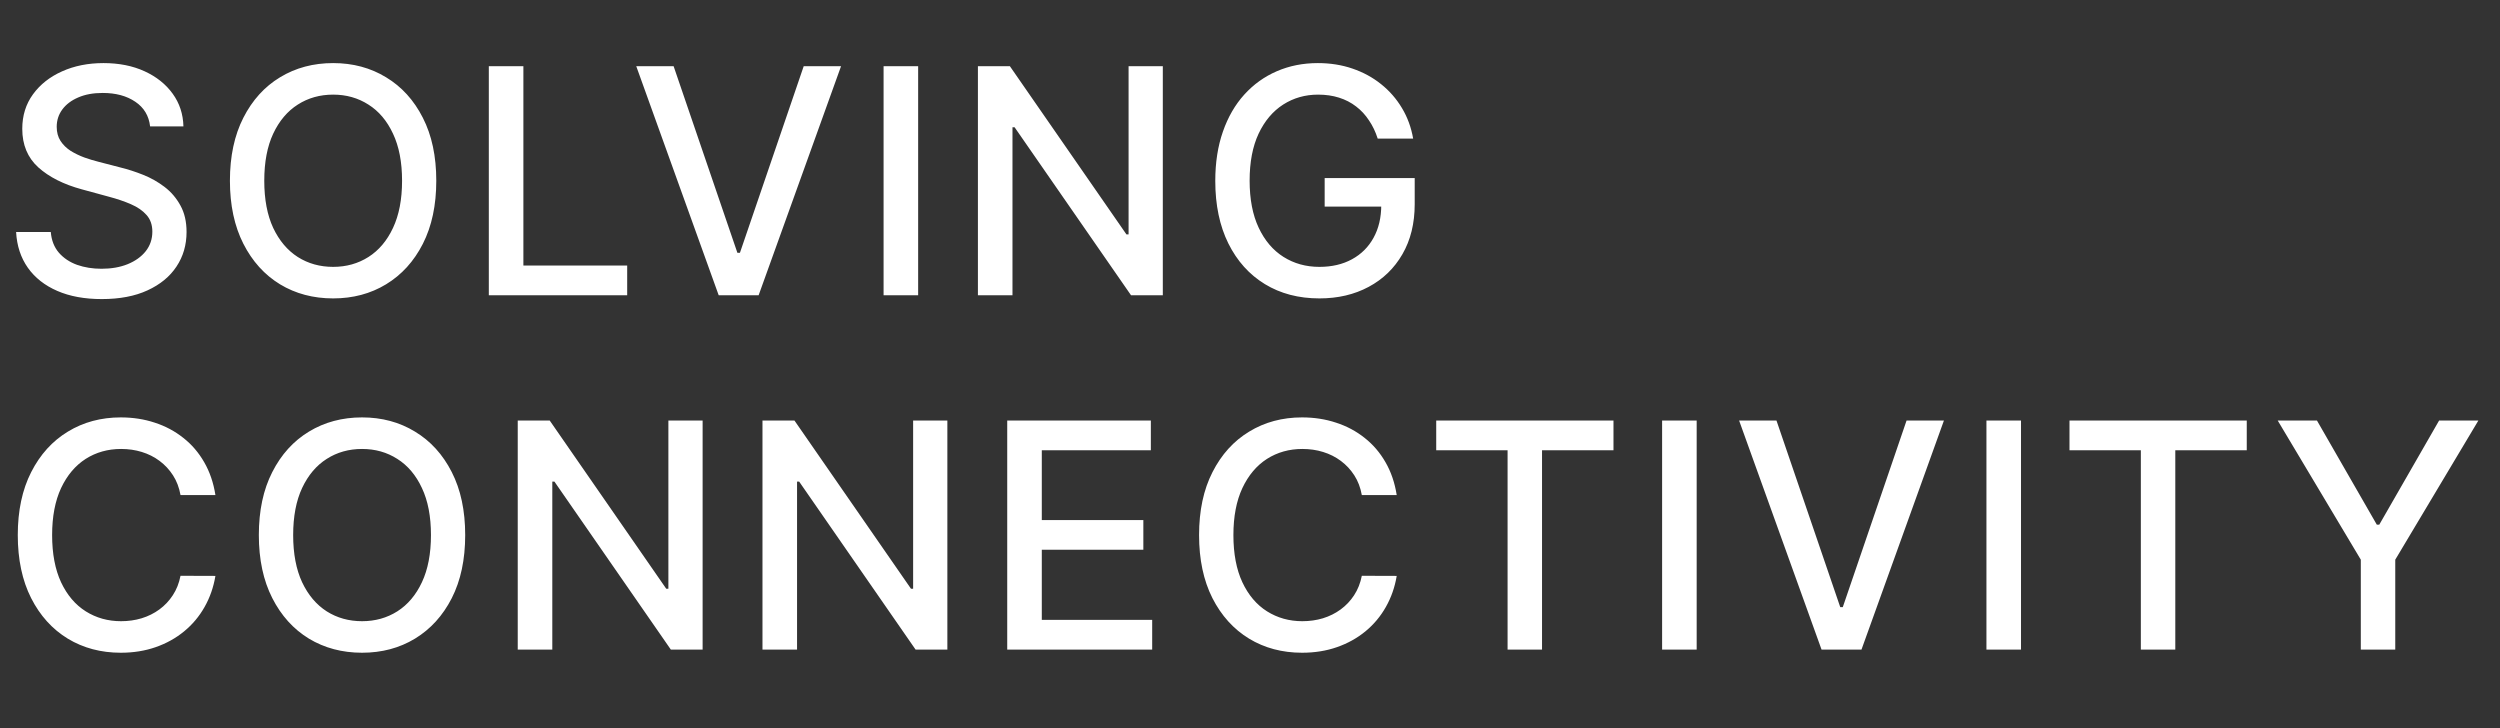
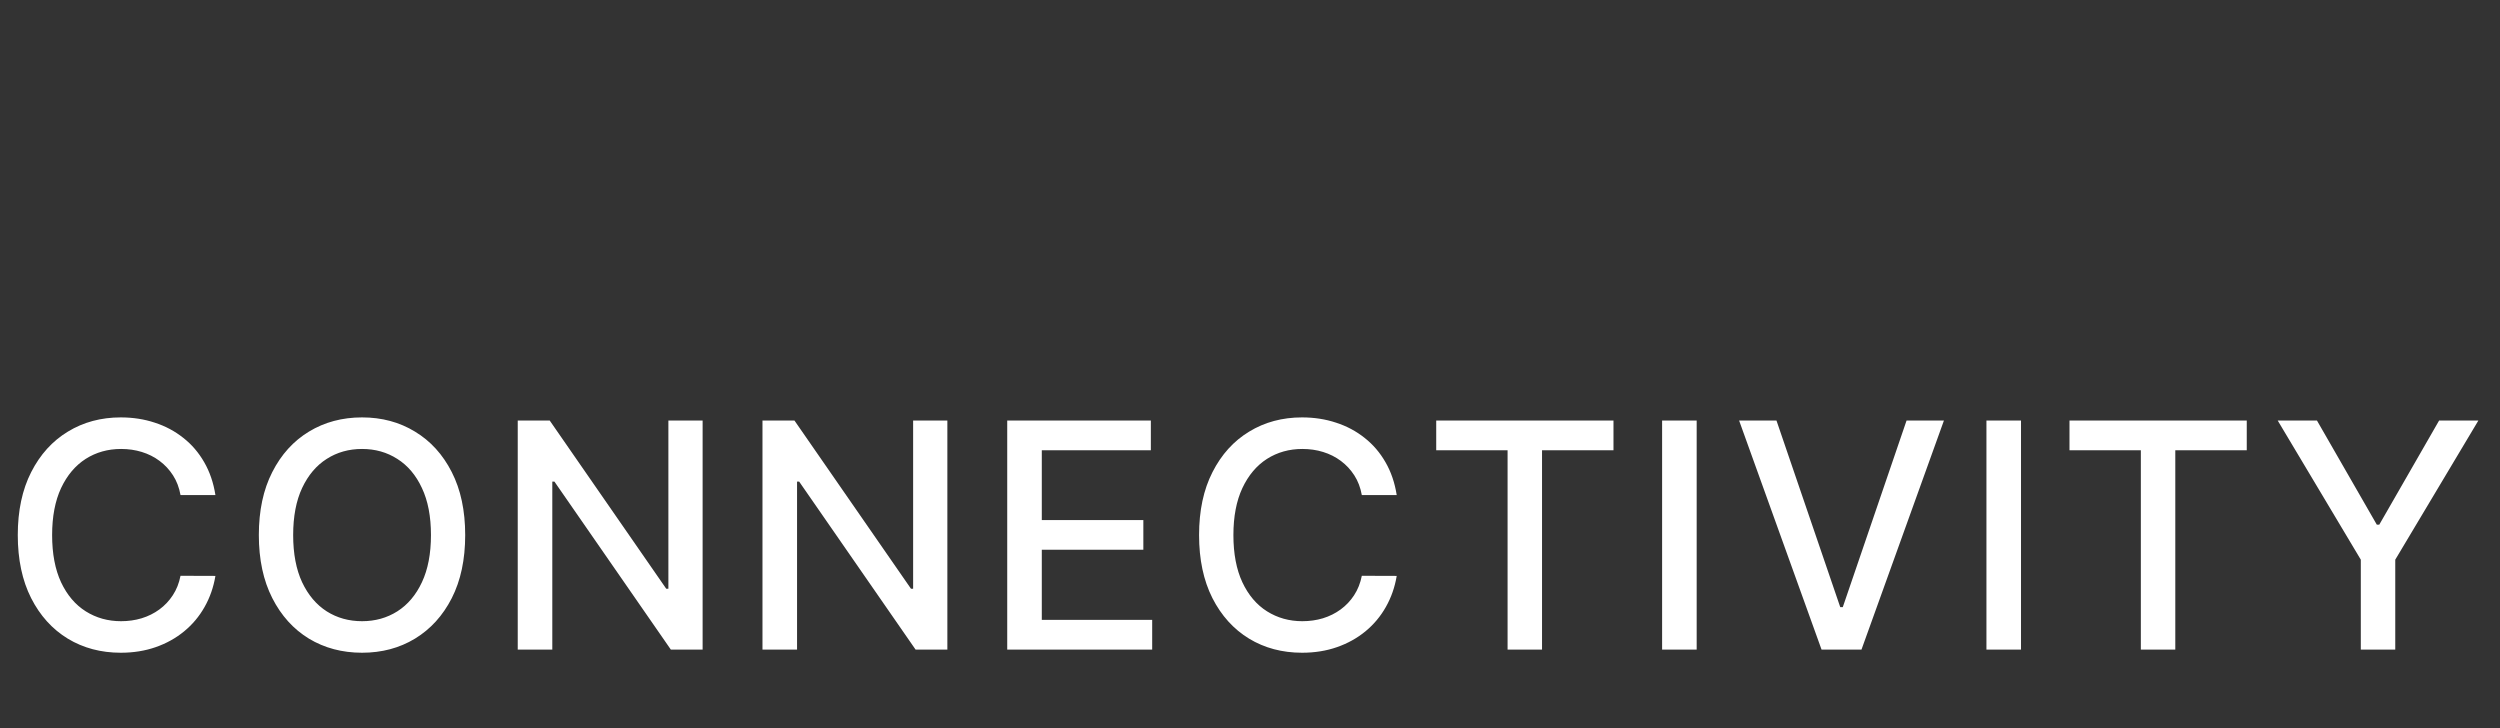
<svg xmlns="http://www.w3.org/2000/svg" width="127" height="37" viewBox="0 0 127 37" fill="none">
  <rect x="0" y="0" width="127" height="37" fill="#333333" stroke="none" />
  <path d="M10.943 25.148H9.17C9.102 24.769 8.975 24.436 8.79 24.148C8.604 23.86 8.377 23.616 8.108 23.415C7.839 23.214 7.538 23.062 7.205 22.96C6.875 22.858 6.525 22.807 6.153 22.807C5.483 22.807 4.883 22.975 4.352 23.312C3.826 23.65 3.409 24.144 3.102 24.796C2.799 25.447 2.648 26.242 2.648 27.182C2.648 28.129 2.799 28.928 3.102 29.579C3.409 30.231 3.828 30.724 4.358 31.057C4.888 31.39 5.485 31.557 6.148 31.557C6.515 31.557 6.864 31.508 7.193 31.409C7.527 31.307 7.828 31.157 8.097 30.96C8.366 30.763 8.593 30.523 8.778 30.239C8.968 29.951 9.098 29.621 9.17 29.25L10.943 29.256C10.848 29.828 10.665 30.354 10.392 30.835C10.123 31.312 9.777 31.725 9.352 32.074C8.932 32.419 8.451 32.686 7.909 32.875C7.367 33.064 6.777 33.159 6.136 33.159C5.129 33.159 4.231 32.92 3.443 32.443C2.655 31.962 2.034 31.275 1.58 30.381C1.129 29.487 0.903 28.421 0.903 27.182C0.903 25.939 1.131 24.873 1.585 23.983C2.04 23.089 2.661 22.403 3.449 21.926C4.237 21.445 5.133 21.204 6.136 21.204C6.754 21.204 7.33 21.294 7.864 21.472C8.402 21.646 8.884 21.903 9.312 22.244C9.741 22.581 10.095 22.994 10.375 23.483C10.655 23.968 10.845 24.523 10.943 25.148ZM23.632 27.182C23.632 28.424 23.405 29.492 22.95 30.386C22.496 31.276 21.872 31.962 21.081 32.443C20.293 32.92 19.397 33.159 18.393 33.159C17.386 33.159 16.486 32.92 15.694 32.443C14.907 31.962 14.285 31.275 13.831 30.381C13.376 29.487 13.149 28.421 13.149 27.182C13.149 25.939 13.376 24.873 13.831 23.983C14.285 23.089 14.907 22.403 15.694 21.926C16.486 21.445 17.386 21.204 18.393 21.204C19.397 21.204 20.293 21.445 21.081 21.926C21.872 22.403 22.496 23.089 22.95 23.983C23.405 24.873 23.632 25.939 23.632 27.182ZM21.893 27.182C21.893 26.235 21.74 25.438 21.433 24.79C21.13 24.138 20.713 23.646 20.183 23.312C19.657 22.975 19.06 22.807 18.393 22.807C17.723 22.807 17.124 22.975 16.598 23.312C16.071 23.646 15.655 24.138 15.348 24.79C15.045 25.438 14.893 26.235 14.893 27.182C14.893 28.129 15.045 28.928 15.348 29.579C15.655 30.227 16.071 30.72 16.598 31.057C17.124 31.39 17.723 31.557 18.393 31.557C19.06 31.557 19.657 31.39 20.183 31.057C20.713 30.72 21.13 30.227 21.433 29.579C21.74 28.928 21.893 28.129 21.893 27.182ZM35.693 21.364V33H34.079L28.165 24.466H28.057V33H26.301V21.364H27.926L33.846 29.909H33.954V21.364H35.693ZM48.126 21.364V33H46.512L40.598 24.466H40.49V33H38.734V21.364H40.359L46.279 29.909H46.387V21.364H48.126ZM51.167 33V21.364H58.463V22.875H52.923V26.421H58.082V27.926H52.923V31.489H58.531V33H51.167ZM70.953 25.148H69.18C69.112 24.769 68.985 24.436 68.799 24.148C68.614 23.86 68.386 23.616 68.117 23.415C67.848 23.214 67.547 23.062 67.214 22.96C66.884 22.858 66.534 22.807 66.163 22.807C65.492 22.807 64.892 22.975 64.362 23.312C63.835 23.65 63.419 24.144 63.112 24.796C62.809 25.447 62.657 26.242 62.657 27.182C62.657 28.129 62.809 28.928 63.112 29.579C63.419 30.231 63.837 30.724 64.367 31.057C64.898 31.39 65.494 31.557 66.157 31.557C66.525 31.557 66.873 31.508 67.203 31.409C67.536 31.307 67.837 31.157 68.106 30.96C68.375 30.763 68.602 30.523 68.788 30.239C68.977 29.951 69.108 29.621 69.18 29.25L70.953 29.256C70.858 29.828 70.674 30.354 70.401 30.835C70.132 31.312 69.786 31.725 69.362 32.074C68.941 32.419 68.46 32.686 67.918 32.875C67.377 33.064 66.786 33.159 66.146 33.159C65.138 33.159 64.24 32.92 63.453 32.443C62.665 31.962 62.044 31.275 61.589 30.381C61.138 29.487 60.913 28.421 60.913 27.182C60.913 25.939 61.14 24.873 61.595 23.983C62.049 23.089 62.67 22.403 63.458 21.926C64.246 21.445 65.142 21.204 66.146 21.204C66.763 21.204 67.339 21.294 67.873 21.472C68.411 21.646 68.894 21.903 69.322 22.244C69.75 22.581 70.104 22.994 70.384 23.483C70.665 23.968 70.854 24.523 70.953 25.148ZM72.96 22.875V21.364H81.965V22.875H78.335V33H76.585V22.875H72.96ZM86.191 21.364V33H84.435V21.364H86.191ZM90.245 21.364L93.484 30.841H93.614L96.853 21.364H98.751L94.563 33H92.535L88.347 21.364H90.245ZM102.667 21.364V33H100.911V21.364H102.667ZM105.13 22.875V21.364H114.135V22.875H110.505V33H108.755V22.875H105.13ZM115.708 21.364H117.702L120.742 26.653H120.867L123.906 21.364H125.901L121.679 28.432V33H119.929V28.432L115.708 21.364Z" fill="white" />
-   <path d="M7.625 6.42C7.564 5.883 7.314 5.466 6.875 5.17C6.436 4.871 5.883 4.722 5.216 4.722C4.739 4.722 4.326 4.797 3.977 4.949C3.629 5.097 3.358 5.301 3.165 5.562C2.975 5.82 2.881 6.114 2.881 6.443C2.881 6.72 2.945 6.958 3.074 7.159C3.206 7.36 3.379 7.528 3.591 7.665C3.807 7.797 4.038 7.909 4.284 8C4.53 8.087 4.767 8.159 4.994 8.216L6.131 8.511C6.502 8.602 6.883 8.725 7.273 8.881C7.663 9.036 8.025 9.241 8.358 9.494C8.691 9.748 8.96 10.062 9.165 10.438C9.373 10.812 9.477 11.261 9.477 11.784C9.477 12.443 9.307 13.028 8.966 13.54C8.629 14.051 8.138 14.454 7.494 14.75C6.854 15.046 6.08 15.193 5.17 15.193C4.299 15.193 3.545 15.055 2.909 14.778C2.273 14.502 1.775 14.11 1.415 13.602C1.055 13.091 0.856 12.485 0.818 11.784H2.58C2.614 12.204 2.75 12.555 2.989 12.835C3.231 13.112 3.54 13.318 3.915 13.454C4.294 13.587 4.708 13.653 5.159 13.653C5.655 13.653 6.097 13.576 6.483 13.421C6.873 13.261 7.18 13.042 7.403 12.761C7.627 12.477 7.739 12.146 7.739 11.767C7.739 11.422 7.64 11.14 7.443 10.921C7.25 10.701 6.987 10.519 6.653 10.375C6.324 10.231 5.951 10.104 5.534 9.994L4.159 9.619C3.227 9.366 2.489 8.992 1.943 8.5C1.402 8.008 1.131 7.356 1.131 6.545C1.131 5.875 1.312 5.29 1.676 4.79C2.04 4.29 2.532 3.902 3.153 3.625C3.775 3.345 4.475 3.205 5.256 3.205C6.044 3.205 6.739 3.343 7.341 3.619C7.947 3.896 8.424 4.277 8.773 4.761C9.121 5.242 9.303 5.795 9.318 6.42H7.625ZM22.163 9.182C22.163 10.424 21.936 11.492 21.481 12.386C21.027 13.277 20.404 13.962 19.612 14.443C18.824 14.921 17.928 15.159 16.925 15.159C15.917 15.159 15.017 14.921 14.226 14.443C13.438 13.962 12.817 13.275 12.362 12.381C11.908 11.487 11.68 10.421 11.68 9.182C11.68 7.939 11.908 6.873 12.362 5.983C12.817 5.089 13.438 4.403 14.226 3.926C15.017 3.445 15.917 3.205 16.925 3.205C17.928 3.205 18.824 3.445 19.612 3.926C20.404 4.403 21.027 5.089 21.481 5.983C21.936 6.873 22.163 7.939 22.163 9.182ZM20.425 9.182C20.425 8.235 20.271 7.438 19.964 6.79C19.661 6.138 19.245 5.646 18.714 5.312C18.188 4.975 17.591 4.807 16.925 4.807C16.254 4.807 15.656 4.975 15.129 5.312C14.603 5.646 14.186 6.138 13.879 6.79C13.576 7.438 13.425 8.235 13.425 9.182C13.425 10.129 13.576 10.928 13.879 11.579C14.186 12.227 14.603 12.72 15.129 13.057C15.656 13.39 16.254 13.557 16.925 13.557C17.591 13.557 18.188 13.39 18.714 13.057C19.245 12.72 19.661 12.227 19.964 11.579C20.271 10.928 20.425 10.129 20.425 9.182ZM24.832 15V3.364H26.588V13.489H31.861V15H24.832ZM34.22 3.364L37.459 12.841H37.589L40.828 3.364H42.725L38.538 15H36.51L32.322 3.364H34.22ZM46.642 3.364V15H44.886V3.364H46.642ZM59.071 3.364V15H57.457L51.542 6.466H51.434V15H49.678V3.364H51.303L57.224 11.909H57.332V3.364H59.071ZM69.987 7.04C69.877 6.695 69.729 6.386 69.543 6.114C69.362 5.837 69.144 5.602 68.89 5.409C68.636 5.212 68.346 5.062 68.021 4.96C67.699 4.858 67.344 4.807 66.958 4.807C66.303 4.807 65.712 4.975 65.185 5.312C64.659 5.65 64.242 6.144 63.935 6.795C63.632 7.443 63.481 8.237 63.481 9.176C63.481 10.119 63.634 10.917 63.941 11.568C64.248 12.22 64.668 12.714 65.202 13.051C65.737 13.388 66.344 13.557 67.026 13.557C67.659 13.557 68.21 13.428 68.68 13.171C69.153 12.913 69.519 12.549 69.776 12.079C70.038 11.606 70.168 11.049 70.168 10.409L70.623 10.494H67.293V9.045H71.867V10.369C71.867 11.347 71.659 12.195 71.242 12.915C70.829 13.631 70.257 14.184 69.526 14.574C68.799 14.964 67.966 15.159 67.026 15.159C65.973 15.159 65.049 14.917 64.254 14.432C63.462 13.947 62.844 13.259 62.401 12.369C61.958 11.475 61.736 10.415 61.736 9.188C61.736 8.259 61.865 7.426 62.123 6.688C62.38 5.949 62.742 5.322 63.208 4.807C63.678 4.288 64.229 3.892 64.862 3.619C65.498 3.343 66.193 3.205 66.947 3.205C67.576 3.205 68.161 3.297 68.702 3.483C69.248 3.669 69.733 3.932 70.157 4.273C70.585 4.614 70.939 5.019 71.219 5.489C71.5 5.955 71.689 6.472 71.788 7.04H69.987Z" fill="white" />
</svg>